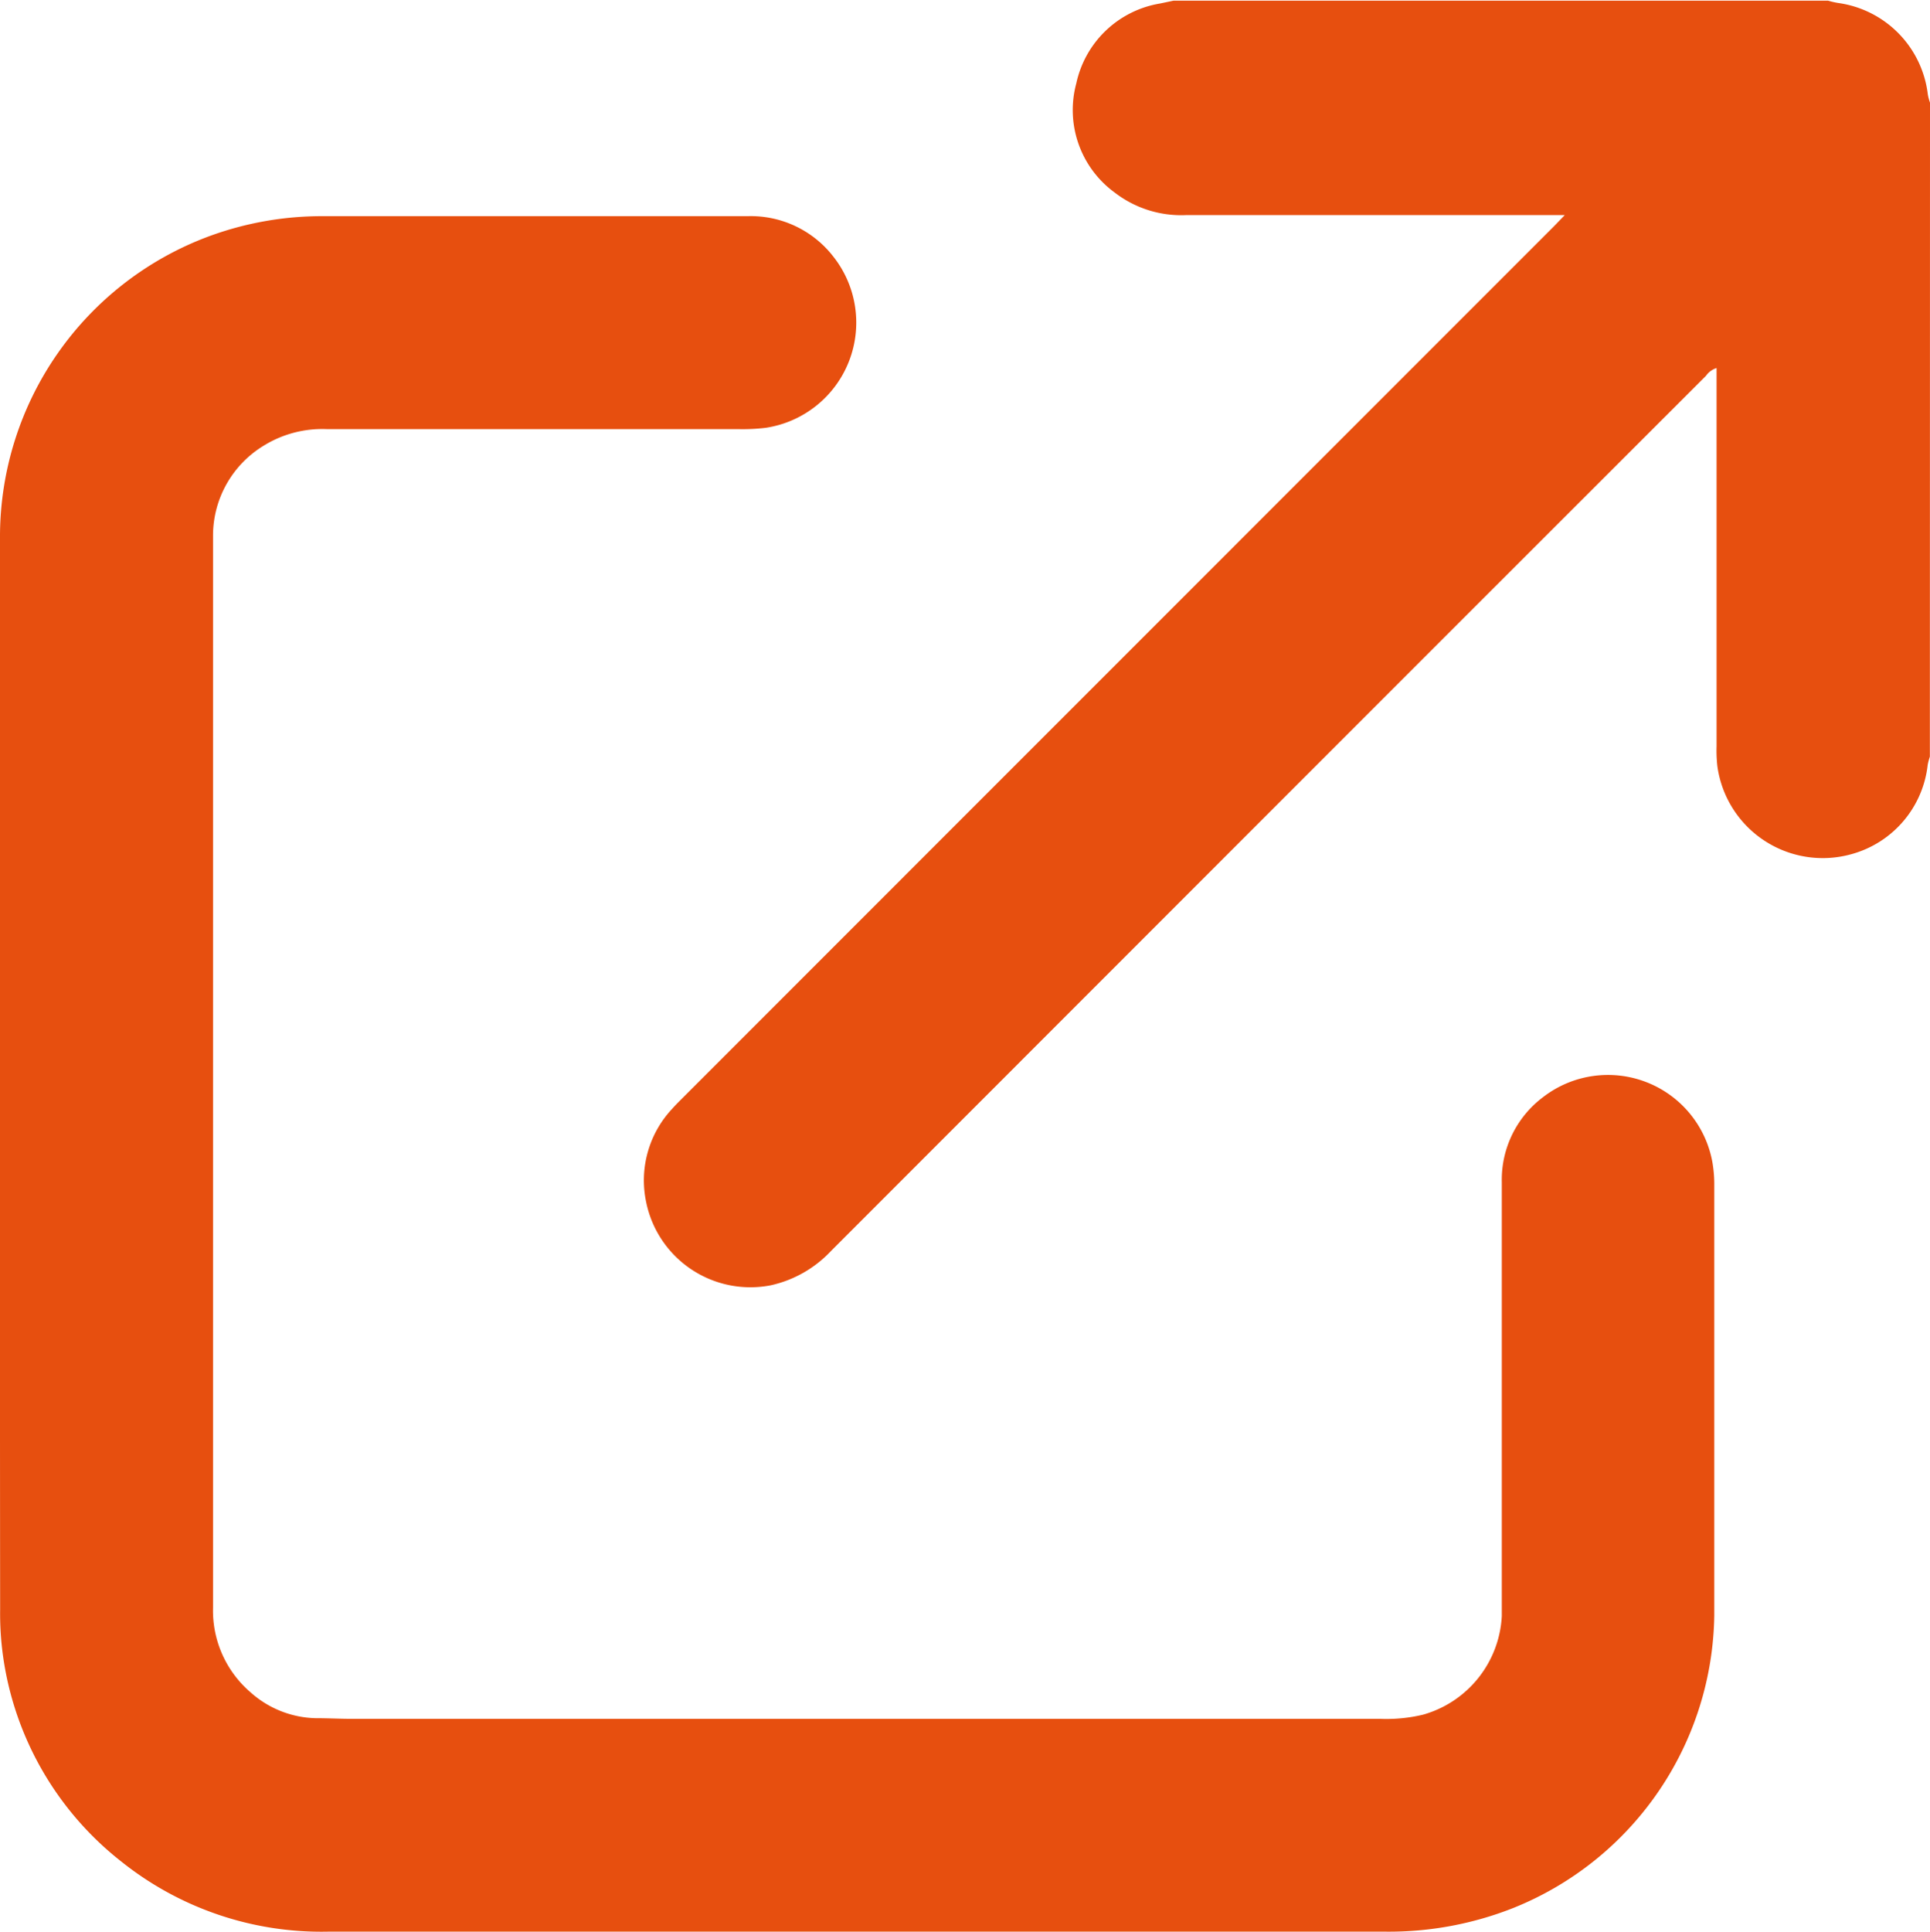
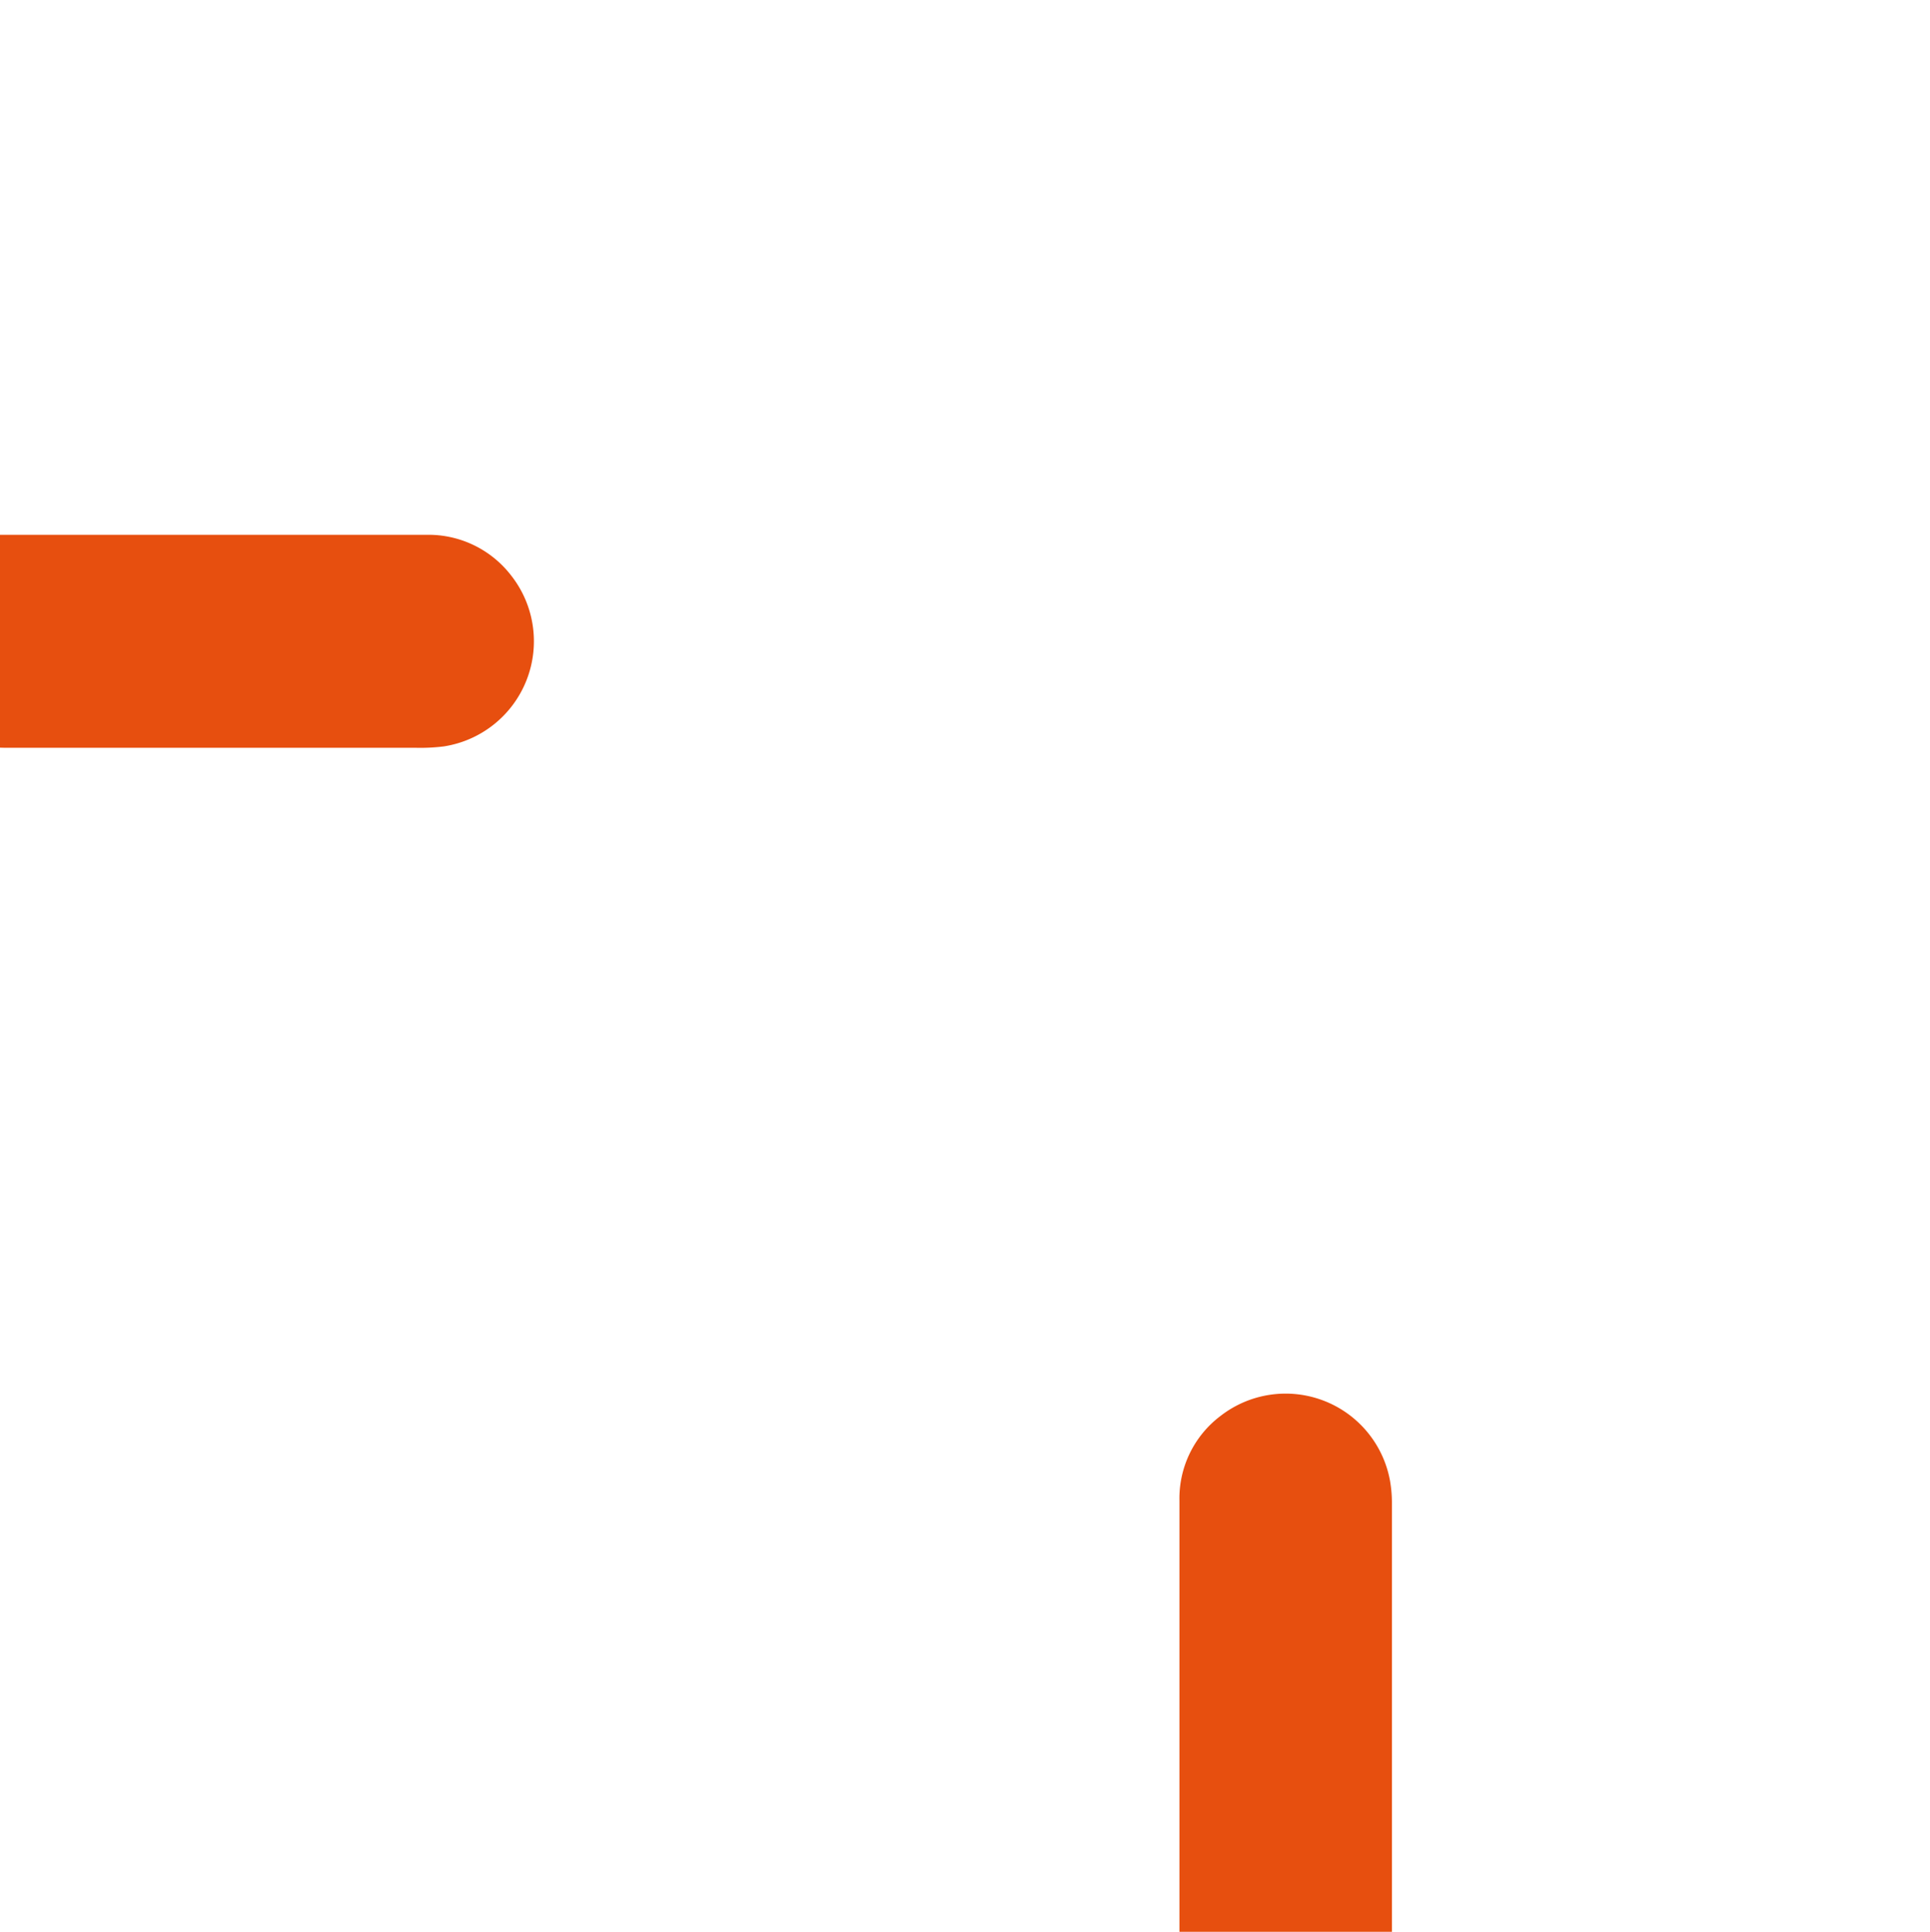
<svg xmlns="http://www.w3.org/2000/svg" width="14.351" height="14.361" viewBox="0 0 14.351 14.361">
  <g id="ZDh2pH" transform="translate(-2811.32 589.779)">
    <g id="Group_1250" data-name="Group 1250" transform="translate(2811.32 -589.779)">
-       <path id="Path_170" data-name="Path 170" d="M3502.72-584.154a.474.474,0,0,0-.016.06.777.777,0,0,1-.564.664.791.791,0,0,1-1-.653,1.017,1.017,0,0,1-.006-.147q0-1.361,0-2.721c0-.029,0-.059,0-.092a.149.149,0,0,0-.078.057l-1.672,1.671q-2.417,2.417-4.834,4.835a.873.873,0,0,1-.449.256.791.791,0,0,1-.927-.622.778.778,0,0,1,.193-.689c.023-.026.048-.051.073-.076l6.491-6.492.074-.077c-.04,0-.064,0-.088,0h-2.728a.81.81,0,0,1-.531-.168.759.759,0,0,1-.285-.811.765.765,0,0,1,.623-.594l.1-.021h4.867a.643.643,0,0,0,.074.017.779.779,0,0,1,.668.681.373.373,0,0,0,.016.06Z" transform="translate(-3488.37 589.779)" fill="#e74f0f" />
-       <path id="Path_171" data-name="Path 171" d="M2811.32-355.094q0-2,0-4a2.383,2.383,0,0,1,1.553-2.219,2.427,2.427,0,0,1,.844-.15h3.163a.776.776,0,0,1,.636.3.791.791,0,0,1-.5,1.273,1.421,1.421,0,0,1-.21.01h-3.058a.828.828,0,0,0-.467.123.783.783,0,0,0-.377.666c0,.138,0,.276,0,.414q0,3.78,0,7.56a.8.8,0,0,0,.277.626.752.752,0,0,0,.484.194c.093,0,.187.005.28.005h7.637a1.173,1.173,0,0,0,.319-.031.805.805,0,0,0,.586-.733c0-.044,0-.089,0-.133v-3.093a.768.768,0,0,1,.307-.632.789.789,0,0,1,1.259.484.959.959,0,0,1,.014.167c0,1.068,0,2.137,0,3.2a2.38,2.38,0,0,1-1.492,2.176,2.512,2.512,0,0,1-.944.177q-3.937,0-7.875,0a2.382,2.382,0,0,1-1.535-.522,2.355,2.355,0,0,1-.879-1.531,2.29,2.29,0,0,1-.021-.342Q2811.319-353.1,2811.32-355.094Z" transform="translate(-2811.32 363.07)" fill="#e74f0f" />
+       <path id="Path_171" data-name="Path 171" d="M2811.32-355.094q0-2,0-4h3.163a.776.776,0,0,1,.636.3.791.791,0,0,1-.5,1.273,1.421,1.421,0,0,1-.21.01h-3.058a.828.828,0,0,0-.467.123.783.783,0,0,0-.377.666c0,.138,0,.276,0,.414q0,3.78,0,7.56a.8.8,0,0,0,.277.626.752.752,0,0,0,.484.194c.093,0,.187.005.28.005h7.637a1.173,1.173,0,0,0,.319-.031.805.805,0,0,0,.586-.733c0-.044,0-.089,0-.133v-3.093a.768.768,0,0,1,.307-.632.789.789,0,0,1,1.259.484.959.959,0,0,1,.014.167c0,1.068,0,2.137,0,3.2a2.38,2.38,0,0,1-1.492,2.176,2.512,2.512,0,0,1-.944.177q-3.937,0-7.875,0a2.382,2.382,0,0,1-1.535-.522,2.355,2.355,0,0,1-.879-1.531,2.29,2.29,0,0,1-.021-.342Q2811.319-353.1,2811.32-355.094Z" transform="translate(-2811.32 363.07)" fill="#e74f0f" />
    </g>
  </g>
</svg>